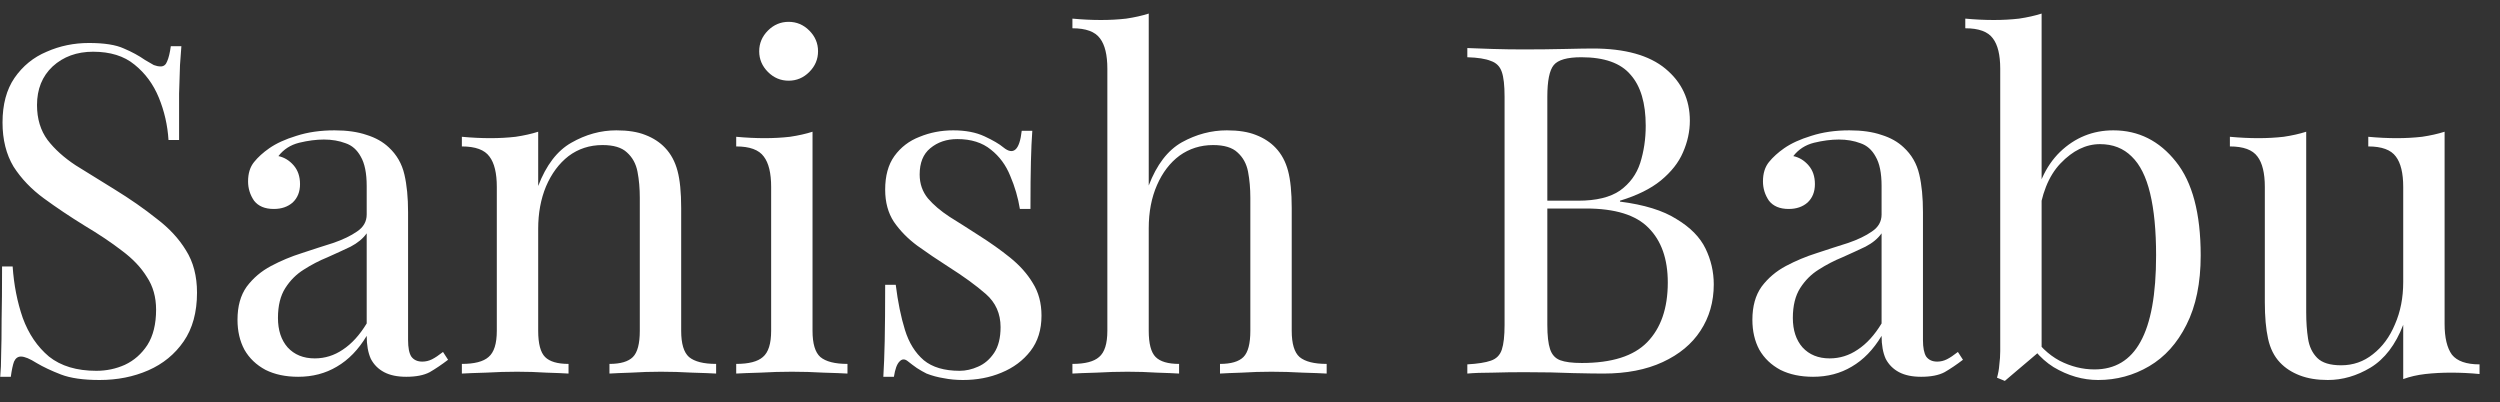
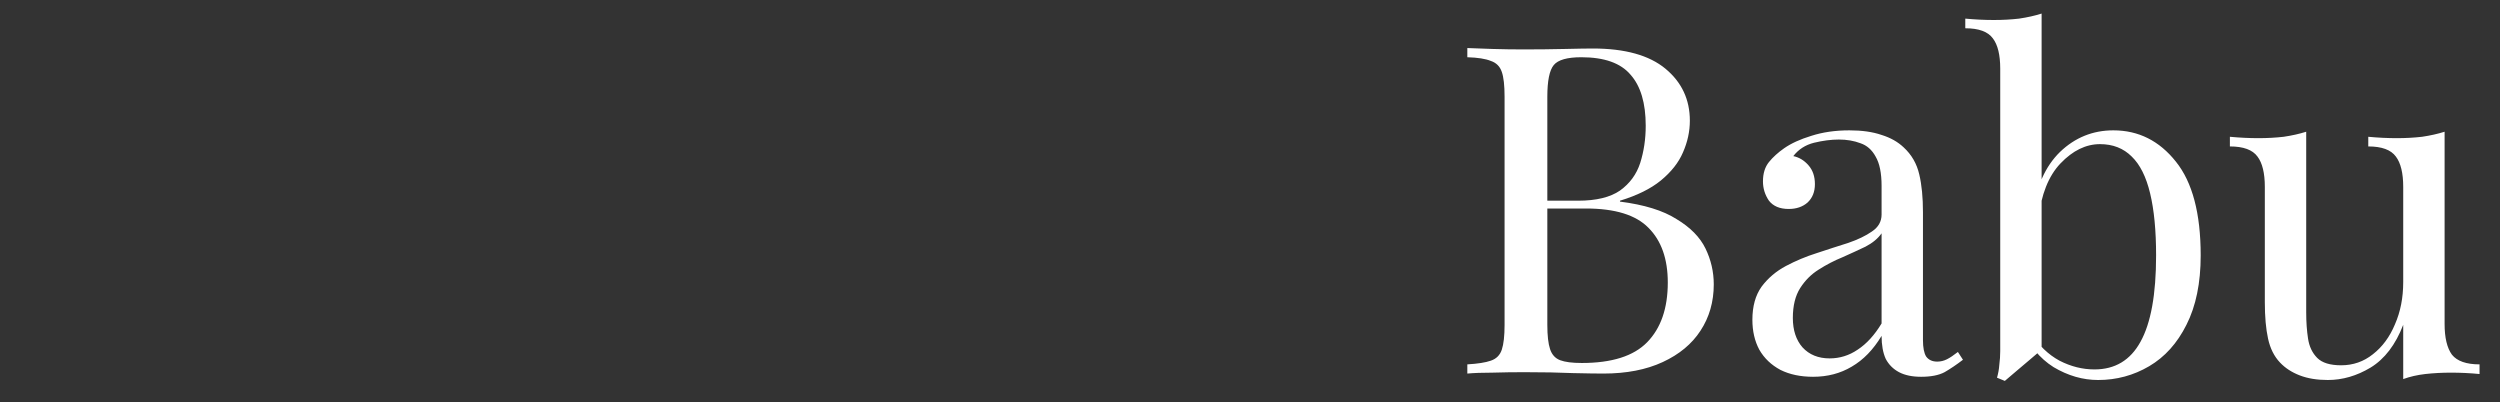
<svg xmlns="http://www.w3.org/2000/svg" width="87" height="14" viewBox="0 0 87 14" fill="none">
  <rect x="0" y="0" width="87" height="14" fill="#333333" stroke="none" />
-   <path d="M3.096 1.496C3.629 1.496 4.035 1.56 4.312 1.688C4.589 1.805 4.835 1.939 5.048 2.088C5.176 2.163 5.277 2.221 5.352 2.264C5.437 2.296 5.517 2.312 5.592 2.312C5.699 2.312 5.773 2.253 5.816 2.136C5.869 2.019 5.912 1.843 5.944 1.608H6.312C6.301 1.789 6.285 2.008 6.264 2.264C6.253 2.509 6.243 2.84 6.232 3.256C6.232 3.661 6.232 4.2 6.232 4.872H5.864C5.832 4.36 5.72 3.869 5.528 3.4C5.336 2.931 5.053 2.547 4.68 2.248C4.317 1.949 3.837 1.8 3.24 1.8C2.675 1.8 2.205 1.971 1.832 2.312C1.469 2.653 1.288 3.101 1.288 3.656C1.288 4.136 1.411 4.541 1.656 4.872C1.901 5.192 2.227 5.485 2.632 5.752C3.048 6.008 3.496 6.285 3.976 6.584C4.531 6.925 5.021 7.267 5.448 7.608C5.885 7.939 6.227 8.307 6.472 8.712C6.728 9.117 6.856 9.608 6.856 10.184C6.856 10.867 6.701 11.432 6.392 11.88C6.083 12.328 5.672 12.664 5.16 12.888C4.648 13.112 4.083 13.224 3.464 13.224C2.899 13.224 2.451 13.16 2.12 13.032C1.789 12.904 1.507 12.771 1.272 12.632C1.037 12.483 0.856 12.408 0.728 12.408C0.621 12.408 0.541 12.467 0.488 12.584C0.445 12.701 0.408 12.877 0.376 13.112H0.008C0.029 12.888 0.04 12.627 0.04 12.328C0.051 12.019 0.056 11.619 0.056 11.128C0.067 10.637 0.072 10.019 0.072 9.272H0.44C0.483 9.912 0.6 10.509 0.792 11.064C0.995 11.619 1.299 12.067 1.704 12.408C2.12 12.739 2.669 12.904 3.352 12.904C3.704 12.904 4.035 12.835 4.344 12.696C4.664 12.547 4.925 12.317 5.128 12.008C5.331 11.688 5.432 11.277 5.432 10.776C5.432 10.339 5.325 9.96 5.112 9.64C4.909 9.309 4.621 9.005 4.248 8.728C3.875 8.44 3.437 8.147 2.936 7.848C2.435 7.539 1.965 7.224 1.528 6.904C1.091 6.584 0.739 6.216 0.472 5.8C0.216 5.373 0.088 4.861 0.088 4.264C0.088 3.635 0.227 3.117 0.504 2.712C0.792 2.296 1.165 1.992 1.624 1.8C2.083 1.597 2.573 1.496 3.096 1.496ZM10.377 13.112C9.939 13.112 9.561 13.032 9.241 12.872C8.921 12.701 8.675 12.467 8.505 12.168C8.345 11.869 8.265 11.523 8.265 11.128C8.265 10.659 8.371 10.275 8.585 9.976C8.809 9.677 9.091 9.437 9.433 9.256C9.774 9.075 10.131 8.925 10.505 8.808C10.889 8.68 11.251 8.563 11.593 8.456C11.934 8.339 12.211 8.205 12.425 8.056C12.649 7.907 12.761 7.709 12.761 7.464V6.472C12.761 6.024 12.691 5.683 12.553 5.448C12.425 5.213 12.249 5.059 12.025 4.984C11.801 4.899 11.55 4.856 11.273 4.856C11.006 4.856 10.718 4.893 10.409 4.968C10.11 5.043 9.87 5.197 9.689 5.432C9.891 5.475 10.067 5.581 10.217 5.752C10.366 5.923 10.441 6.141 10.441 6.408C10.441 6.675 10.355 6.888 10.185 7.048C10.014 7.197 9.795 7.272 9.529 7.272C9.219 7.272 8.99 7.176 8.841 6.984C8.702 6.781 8.633 6.557 8.633 6.312C8.633 6.035 8.702 5.811 8.841 5.64C8.979 5.469 9.155 5.309 9.369 5.16C9.614 4.989 9.929 4.845 10.313 4.728C10.707 4.6 11.15 4.536 11.641 4.536C12.078 4.536 12.451 4.589 12.761 4.696C13.07 4.792 13.326 4.936 13.529 5.128C13.806 5.384 13.987 5.699 14.073 6.072C14.158 6.435 14.201 6.872 14.201 7.384V11.832C14.201 12.099 14.238 12.291 14.313 12.408C14.398 12.525 14.526 12.584 14.697 12.584C14.814 12.584 14.926 12.557 15.033 12.504C15.139 12.451 15.267 12.365 15.417 12.248L15.593 12.52C15.369 12.691 15.155 12.835 14.953 12.952C14.75 13.059 14.478 13.112 14.137 13.112C13.827 13.112 13.571 13.059 13.369 12.952C13.166 12.845 13.011 12.691 12.905 12.488C12.809 12.275 12.761 12.008 12.761 11.688C12.473 12.168 12.126 12.525 11.721 12.76C11.326 12.995 10.878 13.112 10.377 13.112ZM10.953 12.472C11.305 12.472 11.63 12.371 11.929 12.168C12.238 11.965 12.515 11.661 12.761 11.256V8.12C12.633 8.301 12.446 8.456 12.201 8.584C11.955 8.701 11.689 8.824 11.401 8.952C11.113 9.069 10.835 9.213 10.569 9.384C10.313 9.544 10.099 9.757 9.929 10.024C9.758 10.291 9.673 10.637 9.673 11.064C9.673 11.491 9.785 11.832 10.009 12.088C10.243 12.344 10.558 12.472 10.953 12.472ZM21.449 4.536C21.855 4.536 22.191 4.589 22.457 4.696C22.735 4.803 22.964 4.952 23.145 5.144C23.348 5.357 23.492 5.624 23.577 5.944C23.663 6.264 23.705 6.696 23.705 7.24V11.512C23.705 11.96 23.796 12.264 23.977 12.424C24.169 12.584 24.484 12.664 24.921 12.664V13C24.74 12.989 24.463 12.979 24.089 12.968C23.716 12.947 23.353 12.936 23.001 12.936C22.649 12.936 22.303 12.947 21.961 12.968C21.631 12.979 21.38 12.989 21.209 13V12.664C21.593 12.664 21.865 12.584 22.025 12.424C22.185 12.264 22.265 11.96 22.265 11.512V6.888C22.265 6.557 22.239 6.253 22.185 5.976C22.132 5.699 22.009 5.475 21.817 5.304C21.636 5.133 21.353 5.048 20.969 5.048C20.521 5.048 20.127 5.176 19.785 5.432C19.455 5.688 19.193 6.04 19.001 6.488C18.82 6.925 18.729 7.416 18.729 7.96V11.512C18.729 11.96 18.809 12.264 18.969 12.424C19.129 12.584 19.401 12.664 19.785 12.664V13C19.615 12.989 19.359 12.979 19.017 12.968C18.687 12.947 18.345 12.936 17.993 12.936C17.641 12.936 17.279 12.947 16.905 12.968C16.532 12.979 16.255 12.989 16.073 13V12.664C16.511 12.664 16.82 12.584 17.001 12.424C17.193 12.264 17.289 11.96 17.289 11.512V6.504C17.289 6.024 17.204 5.672 17.033 5.448C16.863 5.213 16.543 5.096 16.073 5.096V4.76C16.415 4.792 16.745 4.808 17.065 4.808C17.375 4.808 17.668 4.792 17.945 4.76C18.233 4.717 18.495 4.659 18.729 4.584V6.472C19.007 5.747 19.391 5.245 19.881 4.968C20.383 4.68 20.905 4.536 21.449 4.536ZM27.444 0.76C27.722 0.76 27.962 0.861 28.164 1.064C28.367 1.267 28.468 1.507 28.468 1.784C28.468 2.061 28.367 2.301 28.164 2.504C27.962 2.707 27.722 2.808 27.444 2.808C27.167 2.808 26.927 2.707 26.724 2.504C26.522 2.301 26.42 2.061 26.42 1.784C26.42 1.507 26.522 1.267 26.724 1.064C26.927 0.861 27.167 0.76 27.444 0.76ZM28.276 4.584V11.512C28.276 11.96 28.367 12.264 28.548 12.424C28.74 12.584 29.055 12.664 29.492 12.664V13C29.311 12.989 29.034 12.979 28.66 12.968C28.298 12.947 27.93 12.936 27.556 12.936C27.194 12.936 26.826 12.947 26.452 12.968C26.079 12.979 25.802 12.989 25.62 13V12.664C26.058 12.664 26.367 12.584 26.548 12.424C26.74 12.264 26.836 11.96 26.836 11.512V6.504C26.836 6.024 26.751 5.672 26.58 5.448C26.41 5.213 26.09 5.096 25.62 5.096V4.76C25.962 4.792 26.292 4.808 26.612 4.808C26.922 4.808 27.215 4.792 27.492 4.76C27.78 4.717 28.042 4.659 28.276 4.584ZM33.172 4.536C33.598 4.536 33.961 4.605 34.26 4.744C34.558 4.883 34.777 5.011 34.916 5.128C35.268 5.416 35.481 5.224 35.556 4.552H35.924C35.902 4.851 35.886 5.208 35.876 5.624C35.865 6.029 35.86 6.579 35.86 7.272H35.492C35.428 6.877 35.316 6.493 35.156 6.12C35.006 5.747 34.782 5.443 34.484 5.208C34.185 4.963 33.796 4.84 33.316 4.84C32.942 4.84 32.628 4.947 32.372 5.16C32.126 5.363 32.004 5.667 32.004 6.072C32.004 6.392 32.1 6.669 32.292 6.904C32.484 7.128 32.734 7.341 33.044 7.544C33.353 7.736 33.689 7.949 34.052 8.184C34.457 8.44 34.825 8.701 35.156 8.968C35.486 9.235 35.748 9.528 35.94 9.848C36.142 10.168 36.244 10.547 36.244 10.984C36.244 11.475 36.116 11.885 35.86 12.216C35.604 12.547 35.268 12.797 34.852 12.968C34.446 13.139 33.998 13.224 33.508 13.224C33.273 13.224 33.049 13.203 32.836 13.16C32.633 13.128 32.436 13.075 32.244 13C32.137 12.947 32.025 12.883 31.908 12.808C31.801 12.733 31.694 12.653 31.588 12.568C31.481 12.483 31.385 12.488 31.3 12.584C31.214 12.669 31.15 12.845 31.108 13.112H30.74C30.761 12.771 30.777 12.355 30.788 11.864C30.798 11.373 30.804 10.723 30.804 9.912H31.172C31.246 10.509 31.353 11.032 31.492 11.48C31.63 11.928 31.849 12.28 32.148 12.536C32.446 12.781 32.862 12.904 33.396 12.904C33.609 12.904 33.822 12.856 34.036 12.76C34.26 12.664 34.446 12.504 34.596 12.28C34.745 12.056 34.82 11.757 34.82 11.384C34.82 10.915 34.649 10.531 34.308 10.232C33.966 9.933 33.534 9.619 33.012 9.288C32.628 9.043 32.265 8.797 31.924 8.552C31.593 8.307 31.321 8.029 31.108 7.72C30.905 7.411 30.804 7.037 30.804 6.6C30.804 6.12 30.91 5.731 31.124 5.432C31.348 5.123 31.641 4.899 32.004 4.76C32.366 4.611 32.756 4.536 33.172 4.536ZM39.976 0.472V6.456C40.253 5.731 40.637 5.229 41.128 4.952C41.629 4.675 42.152 4.536 42.696 4.536C43.101 4.536 43.437 4.589 43.704 4.696C43.981 4.803 44.211 4.952 44.392 5.144C44.595 5.357 44.739 5.624 44.824 5.944C44.909 6.264 44.952 6.696 44.952 7.24V11.512C44.952 11.96 45.043 12.264 45.224 12.424C45.416 12.584 45.731 12.664 46.168 12.664V13C45.987 12.989 45.709 12.979 45.336 12.968C44.963 12.947 44.6 12.936 44.248 12.936C43.896 12.936 43.549 12.947 43.208 12.968C42.877 12.979 42.627 12.989 42.456 13V12.664C42.84 12.664 43.112 12.584 43.272 12.424C43.432 12.264 43.512 11.96 43.512 11.512V6.888C43.512 6.557 43.485 6.253 43.432 5.976C43.379 5.699 43.256 5.475 43.064 5.304C42.883 5.133 42.6 5.048 42.216 5.048C41.779 5.048 41.389 5.171 41.048 5.416C40.717 5.661 40.456 6.003 40.264 6.44C40.072 6.877 39.976 7.379 39.976 7.944V11.512C39.976 11.96 40.056 12.264 40.216 12.424C40.376 12.584 40.648 12.664 41.032 12.664V13C40.861 12.989 40.605 12.979 40.264 12.968C39.933 12.947 39.592 12.936 39.24 12.936C38.888 12.936 38.525 12.947 38.152 12.968C37.779 12.979 37.501 12.989 37.32 13V12.664C37.757 12.664 38.067 12.584 38.248 12.424C38.44 12.264 38.536 11.96 38.536 11.512V2.392C38.536 1.912 38.451 1.56 38.28 1.336C38.109 1.101 37.789 0.984 37.32 0.984V0.648C37.661 0.68 37.992 0.696 38.312 0.696C38.621 0.696 38.915 0.68 39.192 0.648C39.48 0.605 39.741 0.547 39.976 0.472Z" fill="white" />
  <path d="M51.063 1.672C51.287 1.683 51.58 1.693 51.943 1.704C52.305 1.715 52.663 1.72 53.015 1.72C53.516 1.72 53.996 1.715 54.455 1.704C54.913 1.693 55.239 1.688 55.431 1.688C56.551 1.688 57.393 1.923 57.959 2.392C58.524 2.861 58.807 3.464 58.807 4.2C58.807 4.573 58.727 4.941 58.567 5.304C58.417 5.656 58.161 5.981 57.799 6.28C57.447 6.568 56.972 6.803 56.375 6.984V7.016C57.217 7.123 57.873 7.325 58.343 7.624C58.823 7.912 59.159 8.253 59.351 8.648C59.543 9.043 59.639 9.459 59.639 9.896C59.639 10.504 59.484 11.043 59.175 11.512C58.876 11.971 58.439 12.333 57.863 12.6C57.287 12.867 56.599 13 55.799 13C55.564 13 55.212 12.995 54.743 12.984C54.273 12.963 53.708 12.952 53.047 12.952C52.673 12.952 52.305 12.957 51.943 12.968C51.58 12.968 51.287 12.979 51.063 13V12.68C51.425 12.659 51.697 12.616 51.879 12.552C52.071 12.488 52.199 12.36 52.263 12.168C52.327 11.976 52.359 11.688 52.359 11.304V3.368C52.359 2.973 52.327 2.685 52.263 2.504C52.199 2.312 52.071 2.184 51.879 2.12C51.697 2.045 51.425 2.003 51.063 1.992V1.672ZM55.031 1.992C54.54 1.992 54.22 2.083 54.071 2.264C53.921 2.445 53.847 2.813 53.847 3.368V11.304C53.847 11.677 53.879 11.96 53.943 12.152C54.007 12.344 54.124 12.472 54.295 12.536C54.465 12.6 54.716 12.632 55.047 12.632C56.092 12.632 56.849 12.392 57.319 11.912C57.799 11.421 58.039 10.728 58.039 9.832C58.039 9.011 57.815 8.376 57.367 7.928C56.929 7.48 56.204 7.256 55.191 7.256H53.543C53.543 7.256 53.543 7.213 53.543 7.128C53.543 7.032 53.543 6.984 53.543 6.984H54.919C55.548 6.984 56.033 6.867 56.375 6.632C56.716 6.387 56.951 6.067 57.079 5.672C57.207 5.267 57.271 4.835 57.271 4.376C57.271 3.587 57.095 2.995 56.743 2.6C56.401 2.195 55.831 1.992 55.031 1.992ZM63.095 13.112C62.658 13.112 62.279 13.032 61.959 12.872C61.639 12.701 61.394 12.467 61.223 12.168C61.063 11.869 60.983 11.523 60.983 11.128C60.983 10.659 61.09 10.275 61.303 9.976C61.527 9.677 61.81 9.437 62.151 9.256C62.493 9.075 62.85 8.925 63.223 8.808C63.607 8.68 63.97 8.563 64.311 8.456C64.653 8.339 64.93 8.205 65.143 8.056C65.367 7.907 65.479 7.709 65.479 7.464V6.472C65.479 6.024 65.41 5.683 65.271 5.448C65.143 5.213 64.967 5.059 64.743 4.984C64.519 4.899 64.269 4.856 63.991 4.856C63.725 4.856 63.437 4.893 63.127 4.968C62.829 5.043 62.589 5.197 62.407 5.432C62.61 5.475 62.786 5.581 62.935 5.752C63.085 5.923 63.159 6.141 63.159 6.408C63.159 6.675 63.074 6.888 62.903 7.048C62.733 7.197 62.514 7.272 62.247 7.272C61.938 7.272 61.709 7.176 61.559 6.984C61.421 6.781 61.351 6.557 61.351 6.312C61.351 6.035 61.421 5.811 61.559 5.64C61.698 5.469 61.874 5.309 62.087 5.16C62.333 4.989 62.647 4.845 63.031 4.728C63.426 4.6 63.869 4.536 64.359 4.536C64.797 4.536 65.17 4.589 65.479 4.696C65.789 4.792 66.045 4.936 66.247 5.128C66.525 5.384 66.706 5.699 66.791 6.072C66.877 6.435 66.919 6.872 66.919 7.384V11.832C66.919 12.099 66.957 12.291 67.031 12.408C67.117 12.525 67.245 12.584 67.415 12.584C67.533 12.584 67.645 12.557 67.751 12.504C67.858 12.451 67.986 12.365 68.135 12.248L68.311 12.52C68.087 12.691 67.874 12.835 67.671 12.952C67.469 13.059 67.197 13.112 66.855 13.112C66.546 13.112 66.29 13.059 66.087 12.952C65.885 12.845 65.73 12.691 65.623 12.488C65.527 12.275 65.479 12.008 65.479 11.688C65.191 12.168 64.845 12.525 64.439 12.76C64.045 12.995 63.597 13.112 63.095 13.112ZM63.671 12.472C64.023 12.472 64.349 12.371 64.647 12.168C64.957 11.965 65.234 11.661 65.479 11.256V8.12C65.351 8.301 65.165 8.456 64.919 8.584C64.674 8.701 64.407 8.824 64.119 8.952C63.831 9.069 63.554 9.213 63.287 9.384C63.031 9.544 62.818 9.757 62.647 10.024C62.477 10.291 62.391 10.637 62.391 11.064C62.391 11.491 62.503 11.832 62.727 12.088C62.962 12.344 63.277 12.472 63.671 12.472ZM73.544 4.536C74.419 4.536 75.144 4.899 75.72 5.624C76.296 6.339 76.584 7.427 76.584 8.888C76.584 9.848 76.419 10.653 76.088 11.304C75.768 11.944 75.336 12.424 74.792 12.744C74.248 13.064 73.656 13.224 73.016 13.224C72.483 13.224 71.966 13.075 71.464 12.776C70.974 12.467 70.606 12.013 70.36 11.416L70.68 11.592C70.947 12.019 71.278 12.339 71.672 12.552C72.067 12.755 72.472 12.856 72.888 12.856C73.603 12.856 74.136 12.536 74.488 11.896C74.851 11.245 75.032 10.243 75.032 8.888C75.032 8.024 74.963 7.304 74.824 6.728C74.686 6.152 74.472 5.725 74.184 5.448C73.896 5.16 73.528 5.016 73.08 5.016C72.59 5.016 72.131 5.24 71.704 5.688C71.288 6.125 71.032 6.771 70.936 7.624L70.744 7.4C70.862 6.493 71.176 5.789 71.688 5.288C72.211 4.787 72.829 4.536 73.544 4.536ZM71.048 0.472V12.168C70.909 12.285 70.766 12.408 70.616 12.536C70.478 12.653 70.339 12.771 70.2 12.888C70.061 13.005 69.918 13.128 69.768 13.256L69.496 13.144C69.539 12.995 69.566 12.845 69.576 12.696C69.597 12.536 69.608 12.376 69.608 12.216V2.392C69.608 1.912 69.523 1.56 69.352 1.336C69.181 1.101 68.862 0.984 68.392 0.984V0.648C68.734 0.68 69.064 0.696 69.384 0.696C69.694 0.696 69.987 0.68 70.264 0.648C70.552 0.605 70.814 0.547 71.048 0.472ZM85.072 4.584V11.272C85.072 11.752 85.157 12.109 85.328 12.344C85.509 12.568 85.829 12.68 86.288 12.68V13.016C85.957 12.984 85.626 12.968 85.296 12.968C84.986 12.968 84.688 12.984 84.4 13.016C84.122 13.048 83.866 13.107 83.632 13.192V11.304C83.365 11.997 82.986 12.493 82.496 12.792C82.016 13.08 81.52 13.224 81.008 13.224C80.634 13.224 80.309 13.171 80.032 13.064C79.754 12.957 79.525 12.808 79.344 12.616C79.141 12.403 79.002 12.125 78.928 11.784C78.853 11.443 78.816 11.021 78.816 10.52V6.504C78.816 6.024 78.73 5.672 78.56 5.448C78.389 5.213 78.069 5.096 77.6 5.096V4.76C77.941 4.792 78.272 4.808 78.592 4.808C78.901 4.808 79.194 4.792 79.472 4.76C79.76 4.717 80.021 4.659 80.256 4.584V10.872C80.256 11.203 80.277 11.507 80.32 11.784C80.362 12.061 80.469 12.285 80.64 12.456C80.81 12.627 81.088 12.712 81.472 12.712C81.888 12.712 82.256 12.584 82.576 12.328C82.906 12.072 83.162 11.725 83.344 11.288C83.536 10.851 83.632 10.36 83.632 9.816V6.504C83.632 6.024 83.546 5.672 83.376 5.448C83.205 5.213 82.885 5.096 82.416 5.096V4.76C82.757 4.792 83.088 4.808 83.408 4.808C83.717 4.808 84.01 4.792 84.288 4.76C84.576 4.717 84.837 4.659 85.072 4.584Z" fill="white" />
</svg>